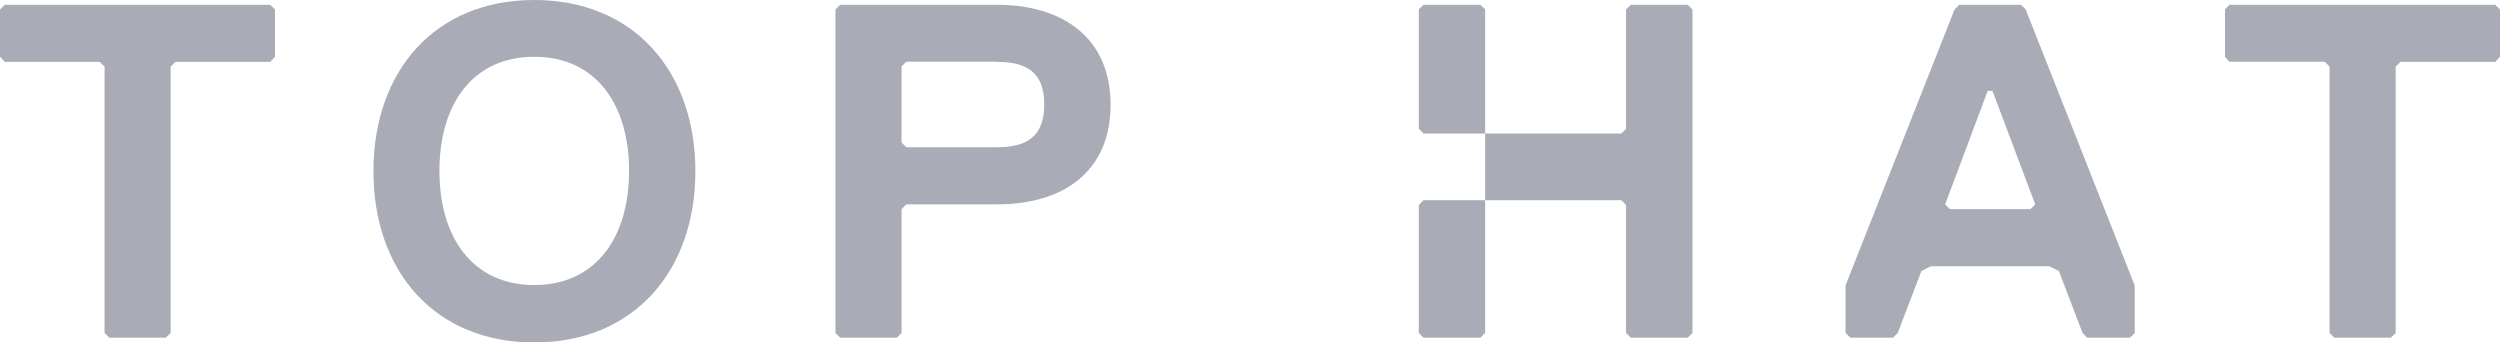
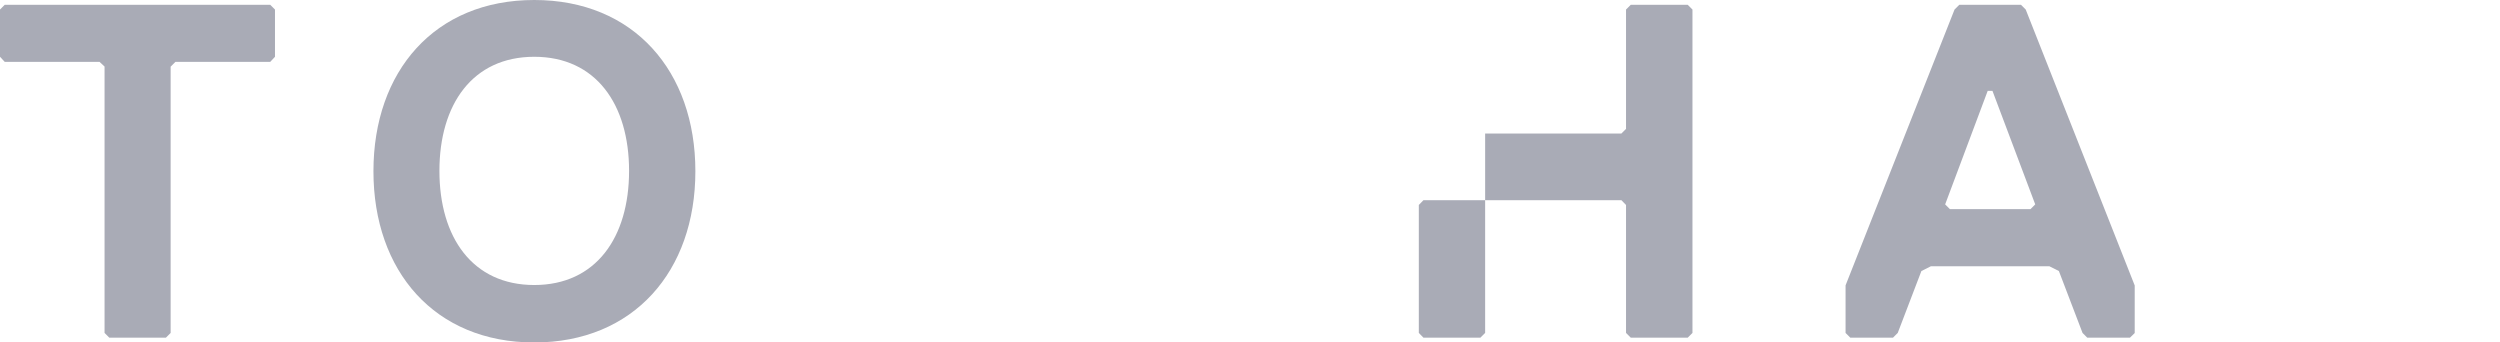
<svg xmlns="http://www.w3.org/2000/svg" width="146" height="20" viewBox="0 0 146 20" fill="none">
  <g clip-path="url(#clip0_414_334)">
    <path d="M31.2 20C25.384 20 21.809 15.835 21.809 10C21.809 4.164 25.384 0 31.2 0C37.015 0 40.61 4.164 40.61 10C40.61 15.835 37.009 20 31.2 20ZM31.2 3.316C27.598 3.316 25.662 6.094 25.662 9.98C25.662 13.866 27.598 16.645 31.2 16.645C34.801 16.645 36.738 13.866 36.738 9.98C36.738 6.094 34.801 3.316 31.2 3.316Z" fill="#A9ABB6" />
-     <path d="M58.215 11.936H52.929L52.651 12.215V19.443L52.373 19.721H49.069L48.791 19.443V0.557L49.069 0.279H58.215C62.088 0.279 64.857 2.222 64.857 6.114C64.857 10.007 62.121 11.936 58.215 11.936ZM58.215 3.601H52.929L52.651 3.879V8.322L52.929 8.601H58.215C59.874 8.601 60.985 8.044 60.985 6.101C60.985 4.158 59.881 3.614 58.215 3.614V3.601Z" fill="#A9ABB6" />
    <path d="M98.562 0.279H95.238L94.96 0.557V7.527L94.689 7.798H86.732V11.691H94.689L94.96 11.97V19.443L95.238 19.721H98.562L98.84 19.443V0.557L98.562 0.279Z" fill="#A9ABB6" />
    <path d="M124.389 19.721H121.897L121.62 19.443L120.239 15.829L119.684 15.55H112.764L112.209 15.829L110.828 19.443L110.55 19.721H108.059L107.781 19.443V16.665L114.145 0.557L114.423 0.279H118.025L118.302 0.557L124.667 16.671V19.45L124.389 19.721ZM116.359 5.305H116.082L113.597 11.936L113.874 12.215H118.58L118.857 11.936L116.359 5.305Z" fill="#A9ABB6" />
-     <path d="M145.722 3.614H140.184L139.906 3.893V19.443L139.629 19.721H136.324L136.047 19.443V3.886L135.769 3.607H130.192L129.94 3.316V0.557L130.192 0.279H145.722L146 0.557V3.316L145.722 3.614Z" fill="#A9ABB6" />
    <path d="M15.781 3.614H10.243L9.965 3.893V19.443L9.688 19.721H6.384L6.106 19.443V3.886L5.815 3.614H0.277L-0 3.316V0.557L0.277 0.279H15.781L16.059 0.557V3.316L15.781 3.614Z" fill="#A9ABB6" />
-     <path d="M86.732 0.55V7.798H83.13L82.859 7.52V0.55L83.13 0.279H86.454L86.732 0.55Z" fill="#A9ABB6" />
    <path d="M86.732 11.691V19.443L86.454 19.721H83.13L82.859 19.443V11.969L83.13 11.691H86.732Z" fill="#A9ABB6" />
  </g>
  <defs>
    <clipPath id="clip0_414_334">
      <rect width="146" height="20" fill="white" />
    </clipPath>
  </defs>
</svg>